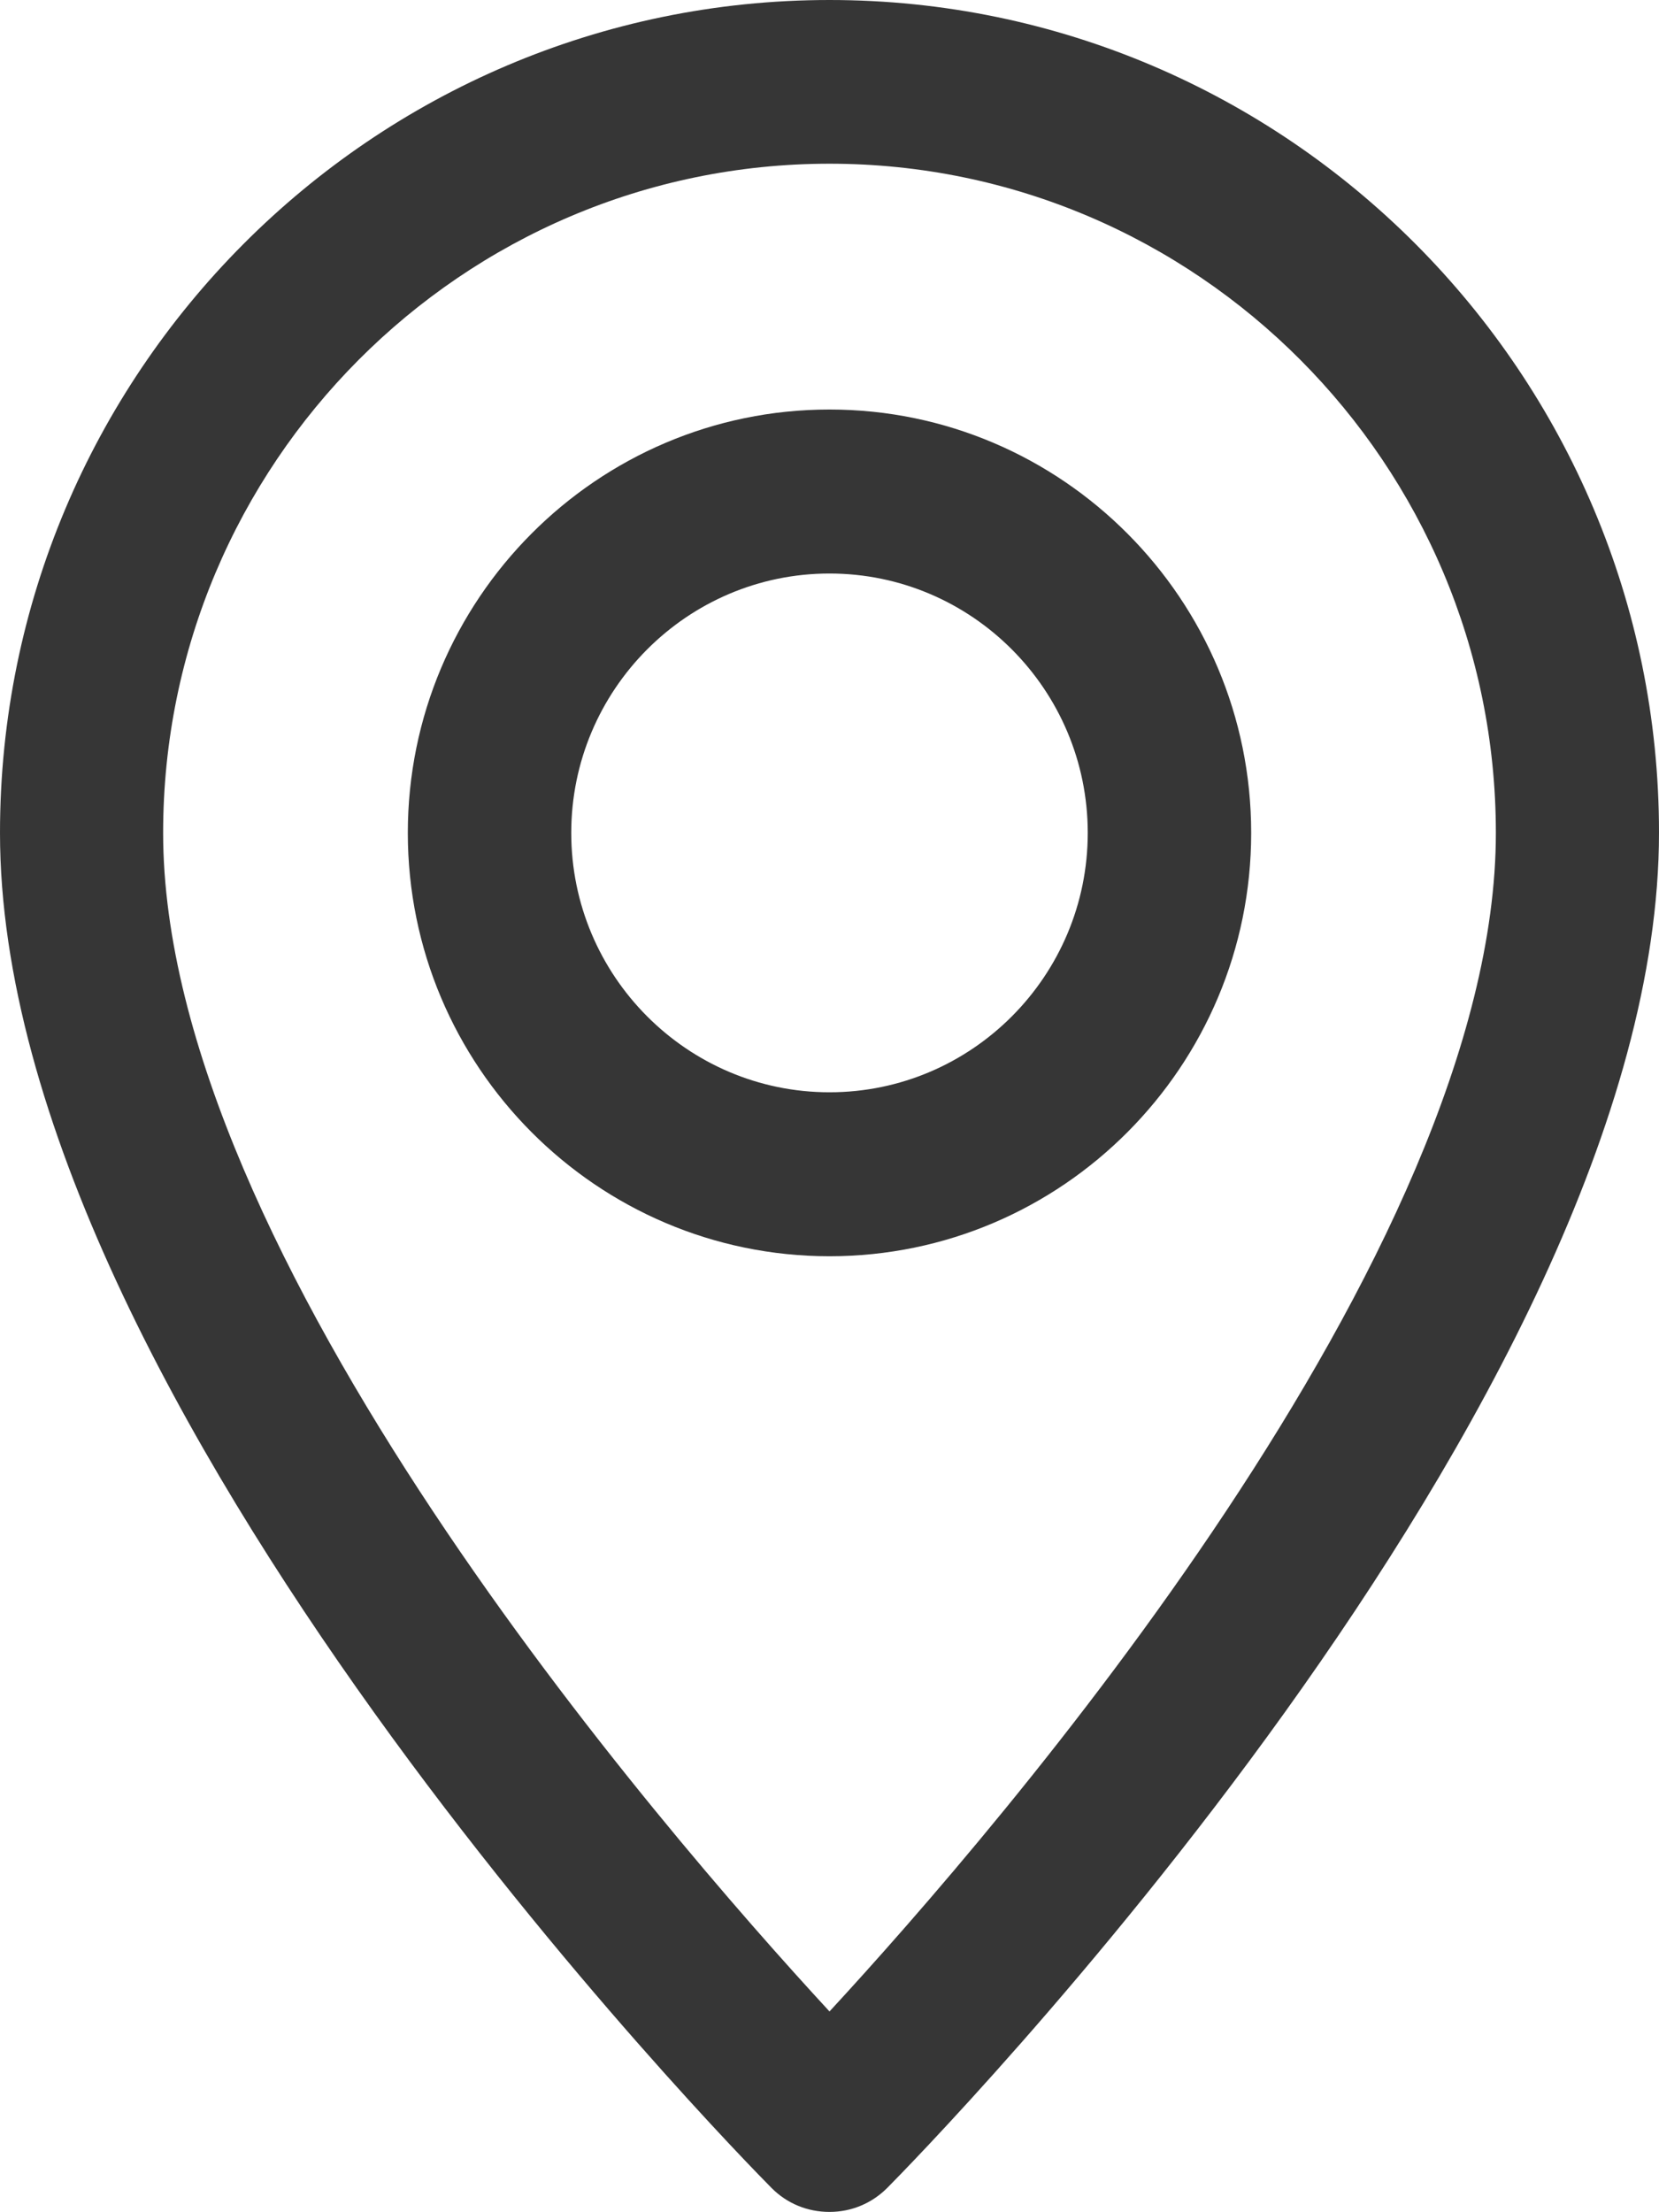
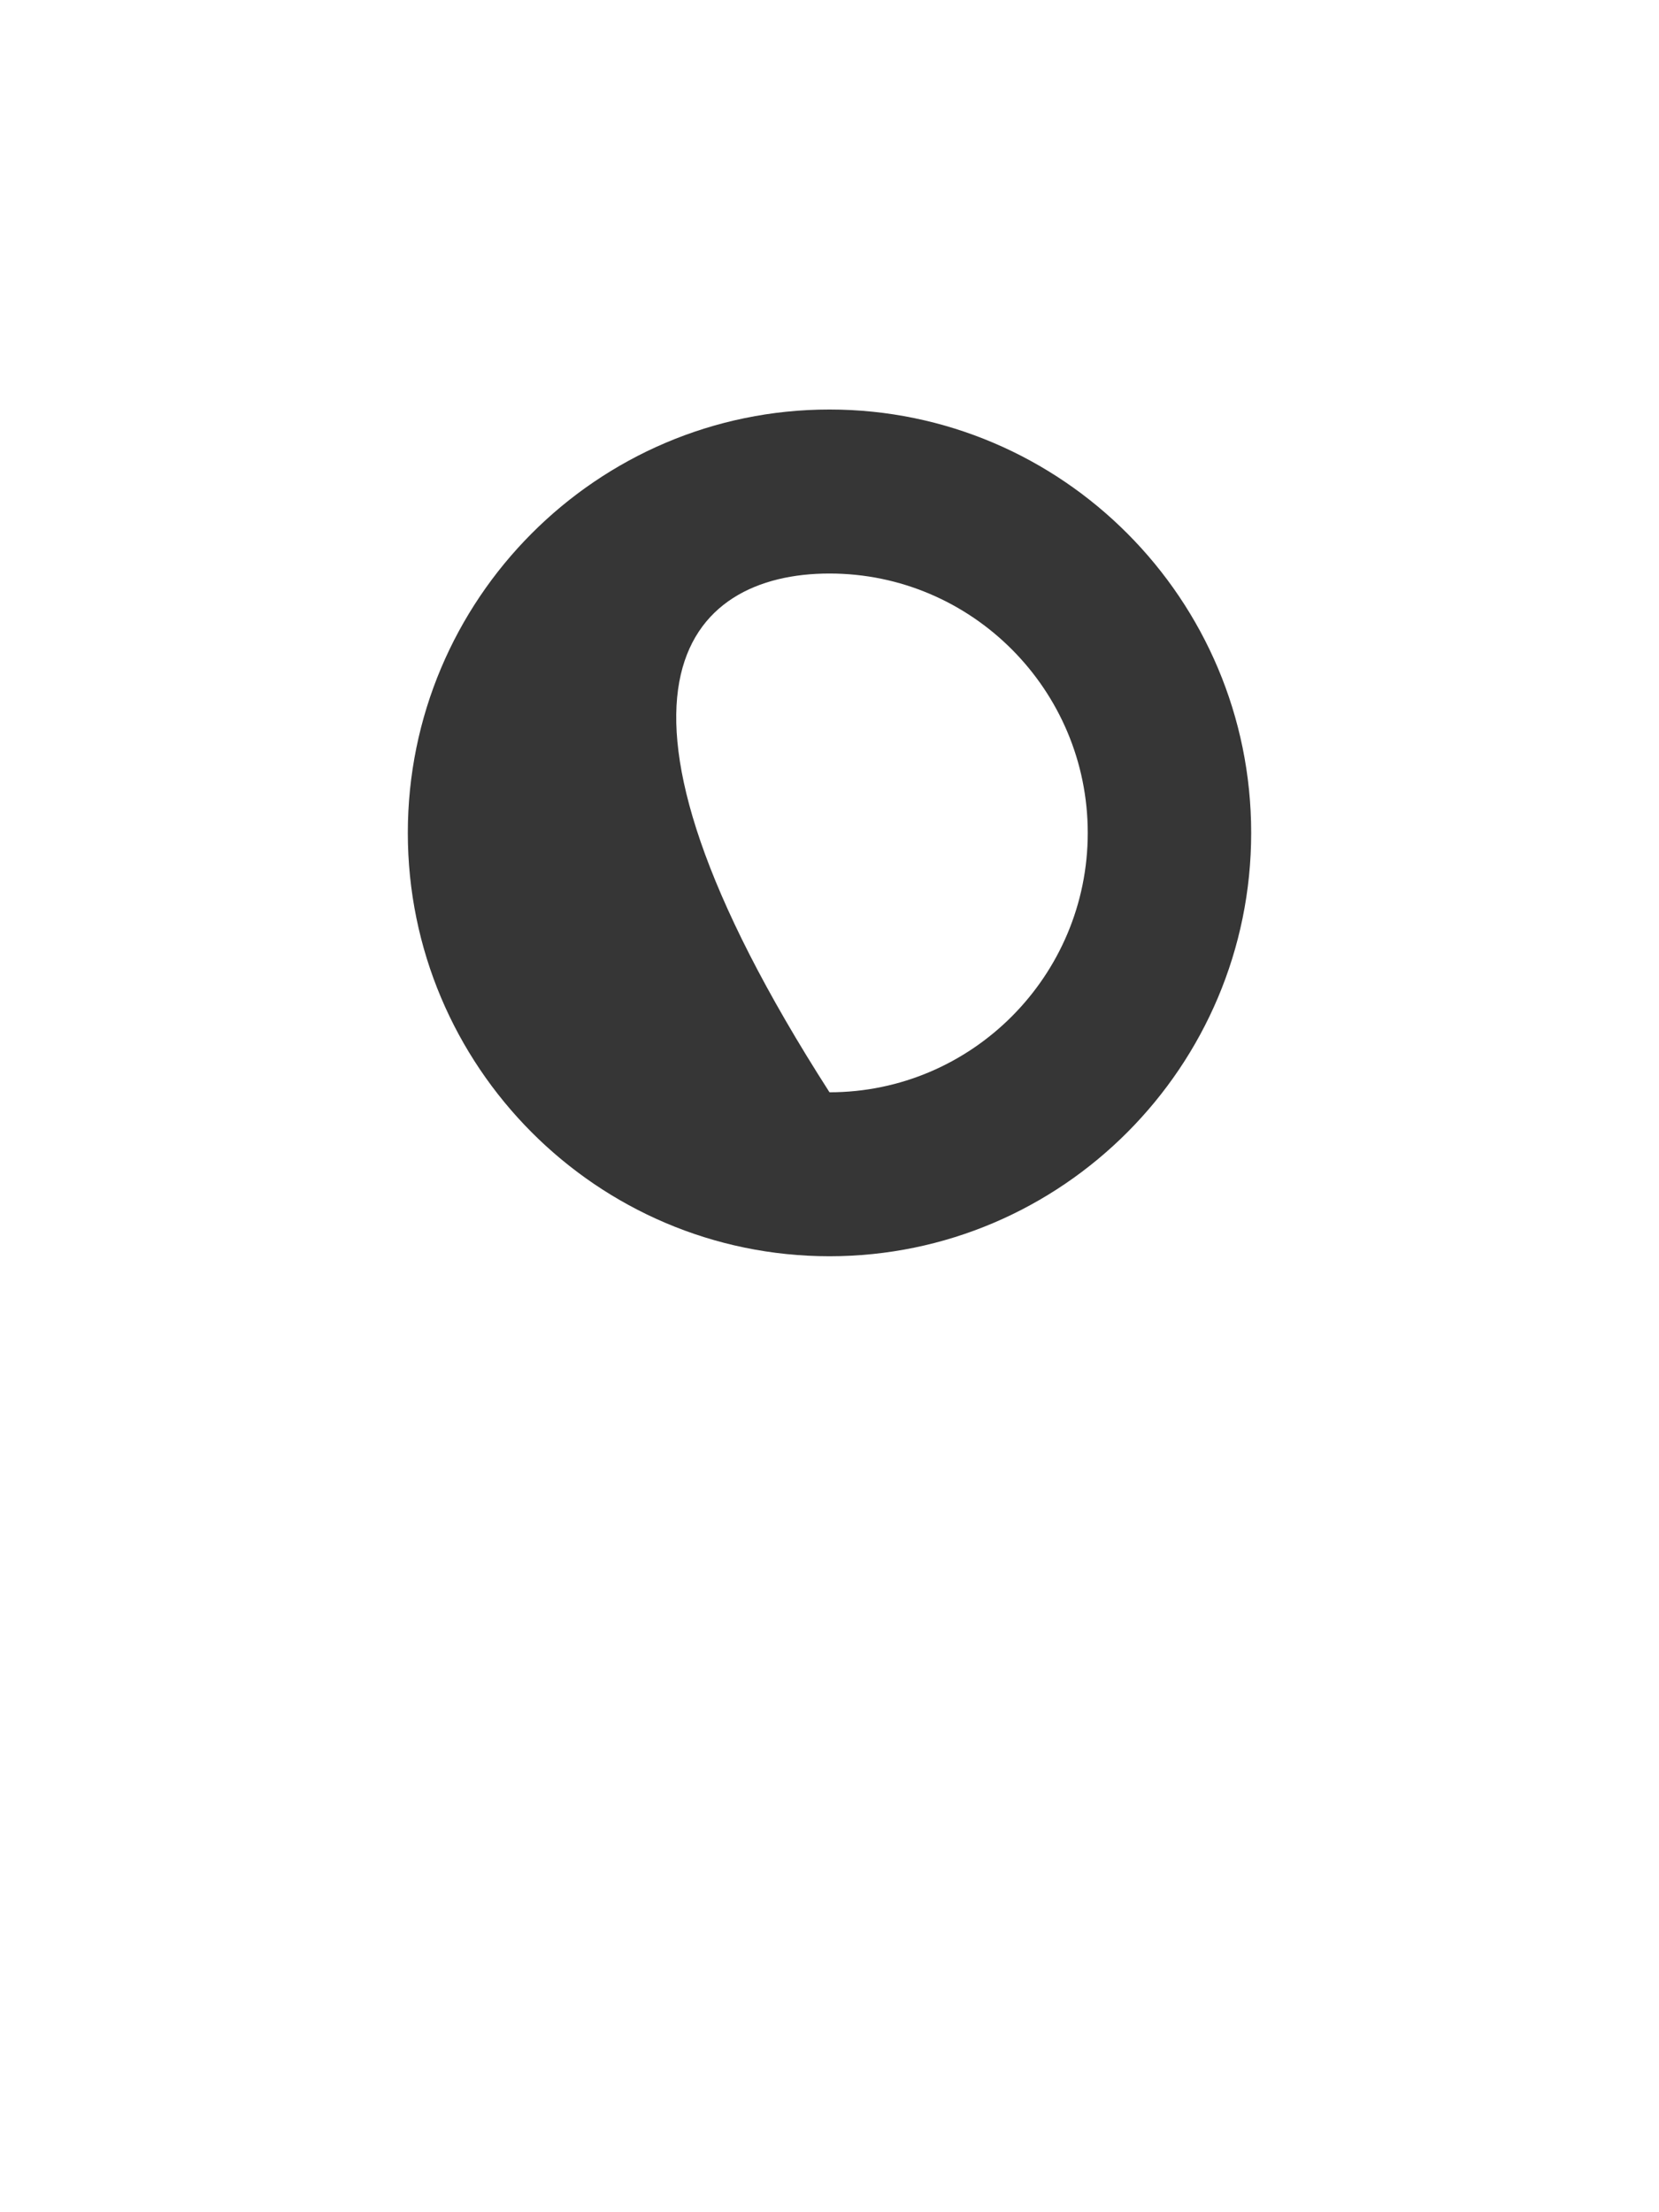
<svg xmlns="http://www.w3.org/2000/svg" width="45" height="60" viewBox="0 0 45 60" fill="none">
  <g clip-path="url(#clip0_334_914)">
-     <path d="M22.5 0C10.095 0 0 10.133 0 22.59C0 38.055 20.078 58.485 20.933 59.347C21.352 59.767 21.907 59.992 22.5 59.992C23.093 59.992 23.648 59.76 24.067 59.34C24.922 58.477 45 38.047 45 22.582C45 10.133 34.905 0 22.5 0ZM40.575 22.59C40.575 33.99 27.09 49.583 22.5 54.555C17.91 49.583 4.425 33.998 4.425 22.59C4.425 12.585 12.533 4.44 22.5 4.44C32.468 4.44 40.575 12.585 40.575 22.59Z" fill="#363636" />
-     <path d="M22.5 11.107C16.192 11.107 11.062 16.26 11.062 22.59C11.062 28.92 16.192 34.072 22.5 34.072C28.808 34.072 33.938 28.92 33.938 22.59C33.938 16.26 28.808 11.107 22.5 11.107ZM29.505 22.59C29.505 26.467 26.363 29.625 22.5 29.625C18.637 29.625 15.495 26.467 15.495 22.59C15.495 18.712 18.637 15.555 22.5 15.555C26.363 15.555 29.505 18.712 29.505 22.59Z" fill="#363636" />
+     <path d="M22.5 11.107C16.192 11.107 11.062 16.26 11.062 22.59C11.062 28.92 16.192 34.072 22.5 34.072C28.808 34.072 33.938 28.92 33.938 22.59C33.938 16.26 28.808 11.107 22.5 11.107ZM29.505 22.59C29.505 26.467 26.363 29.625 22.5 29.625C15.495 18.712 18.637 15.555 22.5 15.555C26.363 15.555 29.505 18.712 29.505 22.59Z" fill="#363636" />
  </g>
  <defs>
    <clipPath id="clip0_334_914">
      <rect width="45" height="60" fill="white" />
    </clipPath>
  </defs>
</svg>